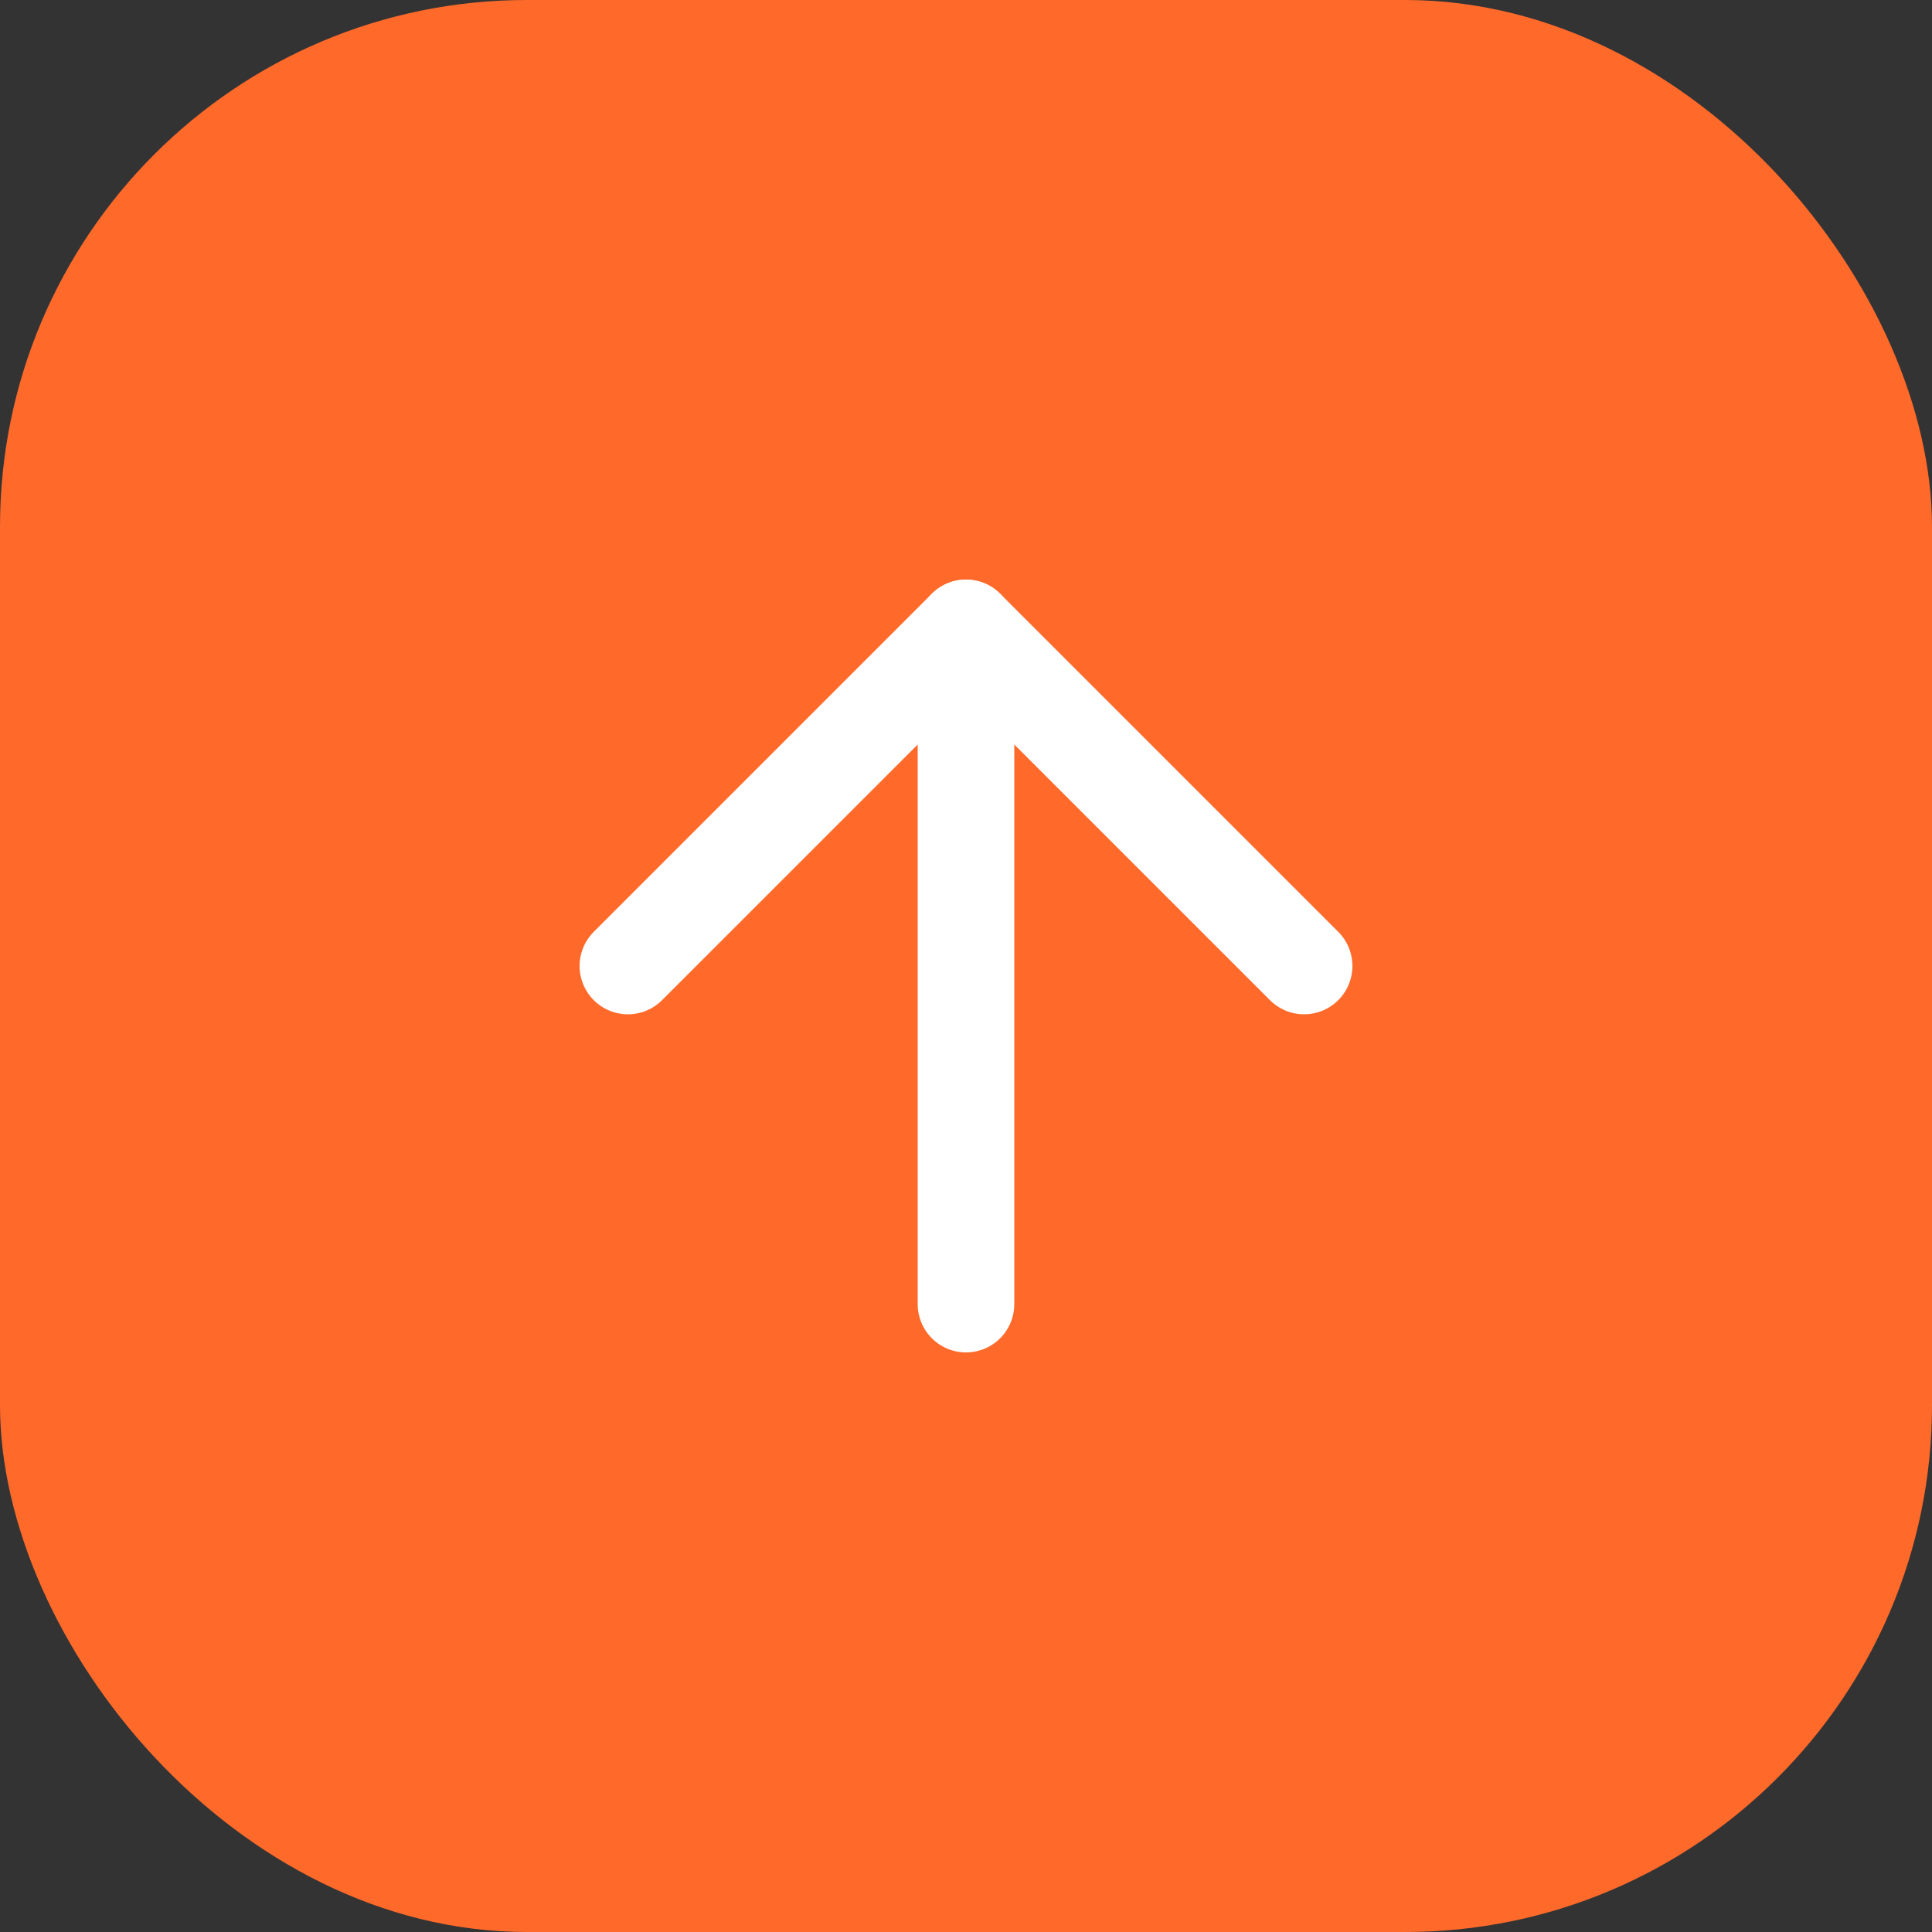
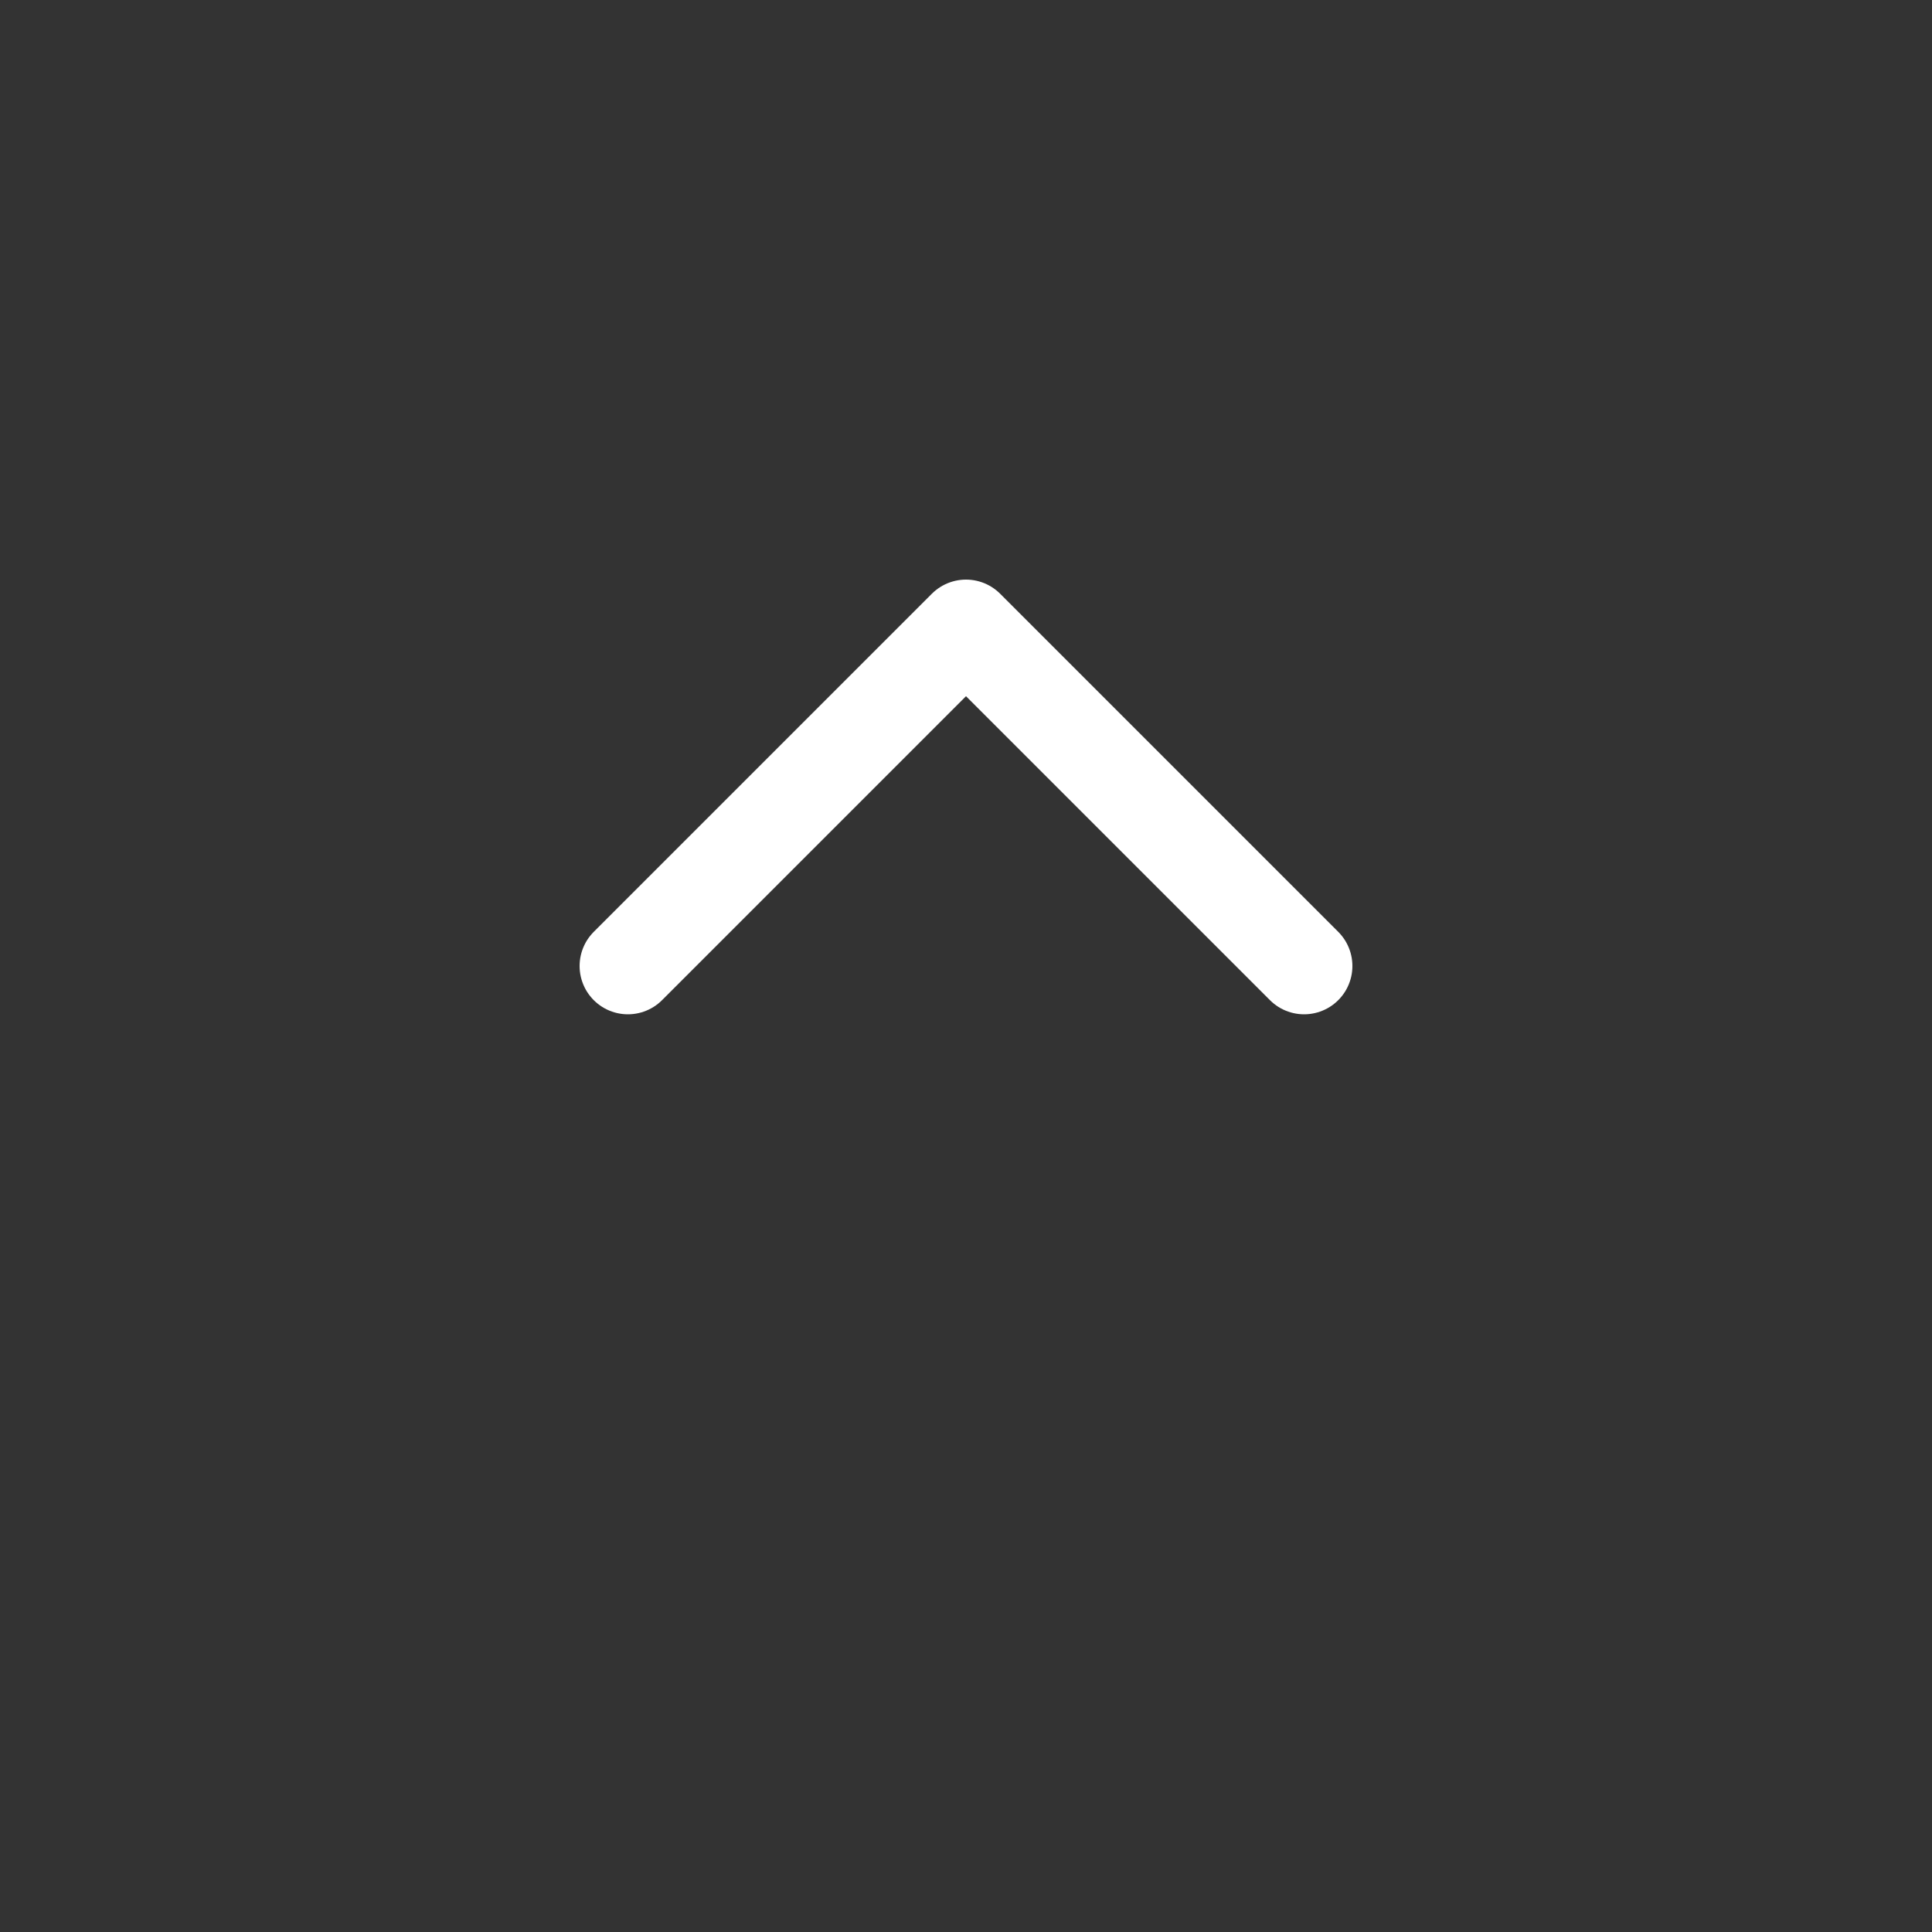
<svg xmlns="http://www.w3.org/2000/svg" width="40" height="40" viewBox="0 0 40 40" fill="none">
  <rect x="0" y="0" width="40" height="40" fill="#333333" stroke="none" />
-   <rect width="40" height="40" rx="10.909" fill="#FF6A2A" />
  <path d="M13 20L20 13L27 20" stroke="white" stroke-width="2" stroke-linecap="round" stroke-linejoin="round" />
-   <path d="M20 27V13" stroke="white" stroke-width="2" stroke-linecap="round" stroke-linejoin="round" />
</svg>